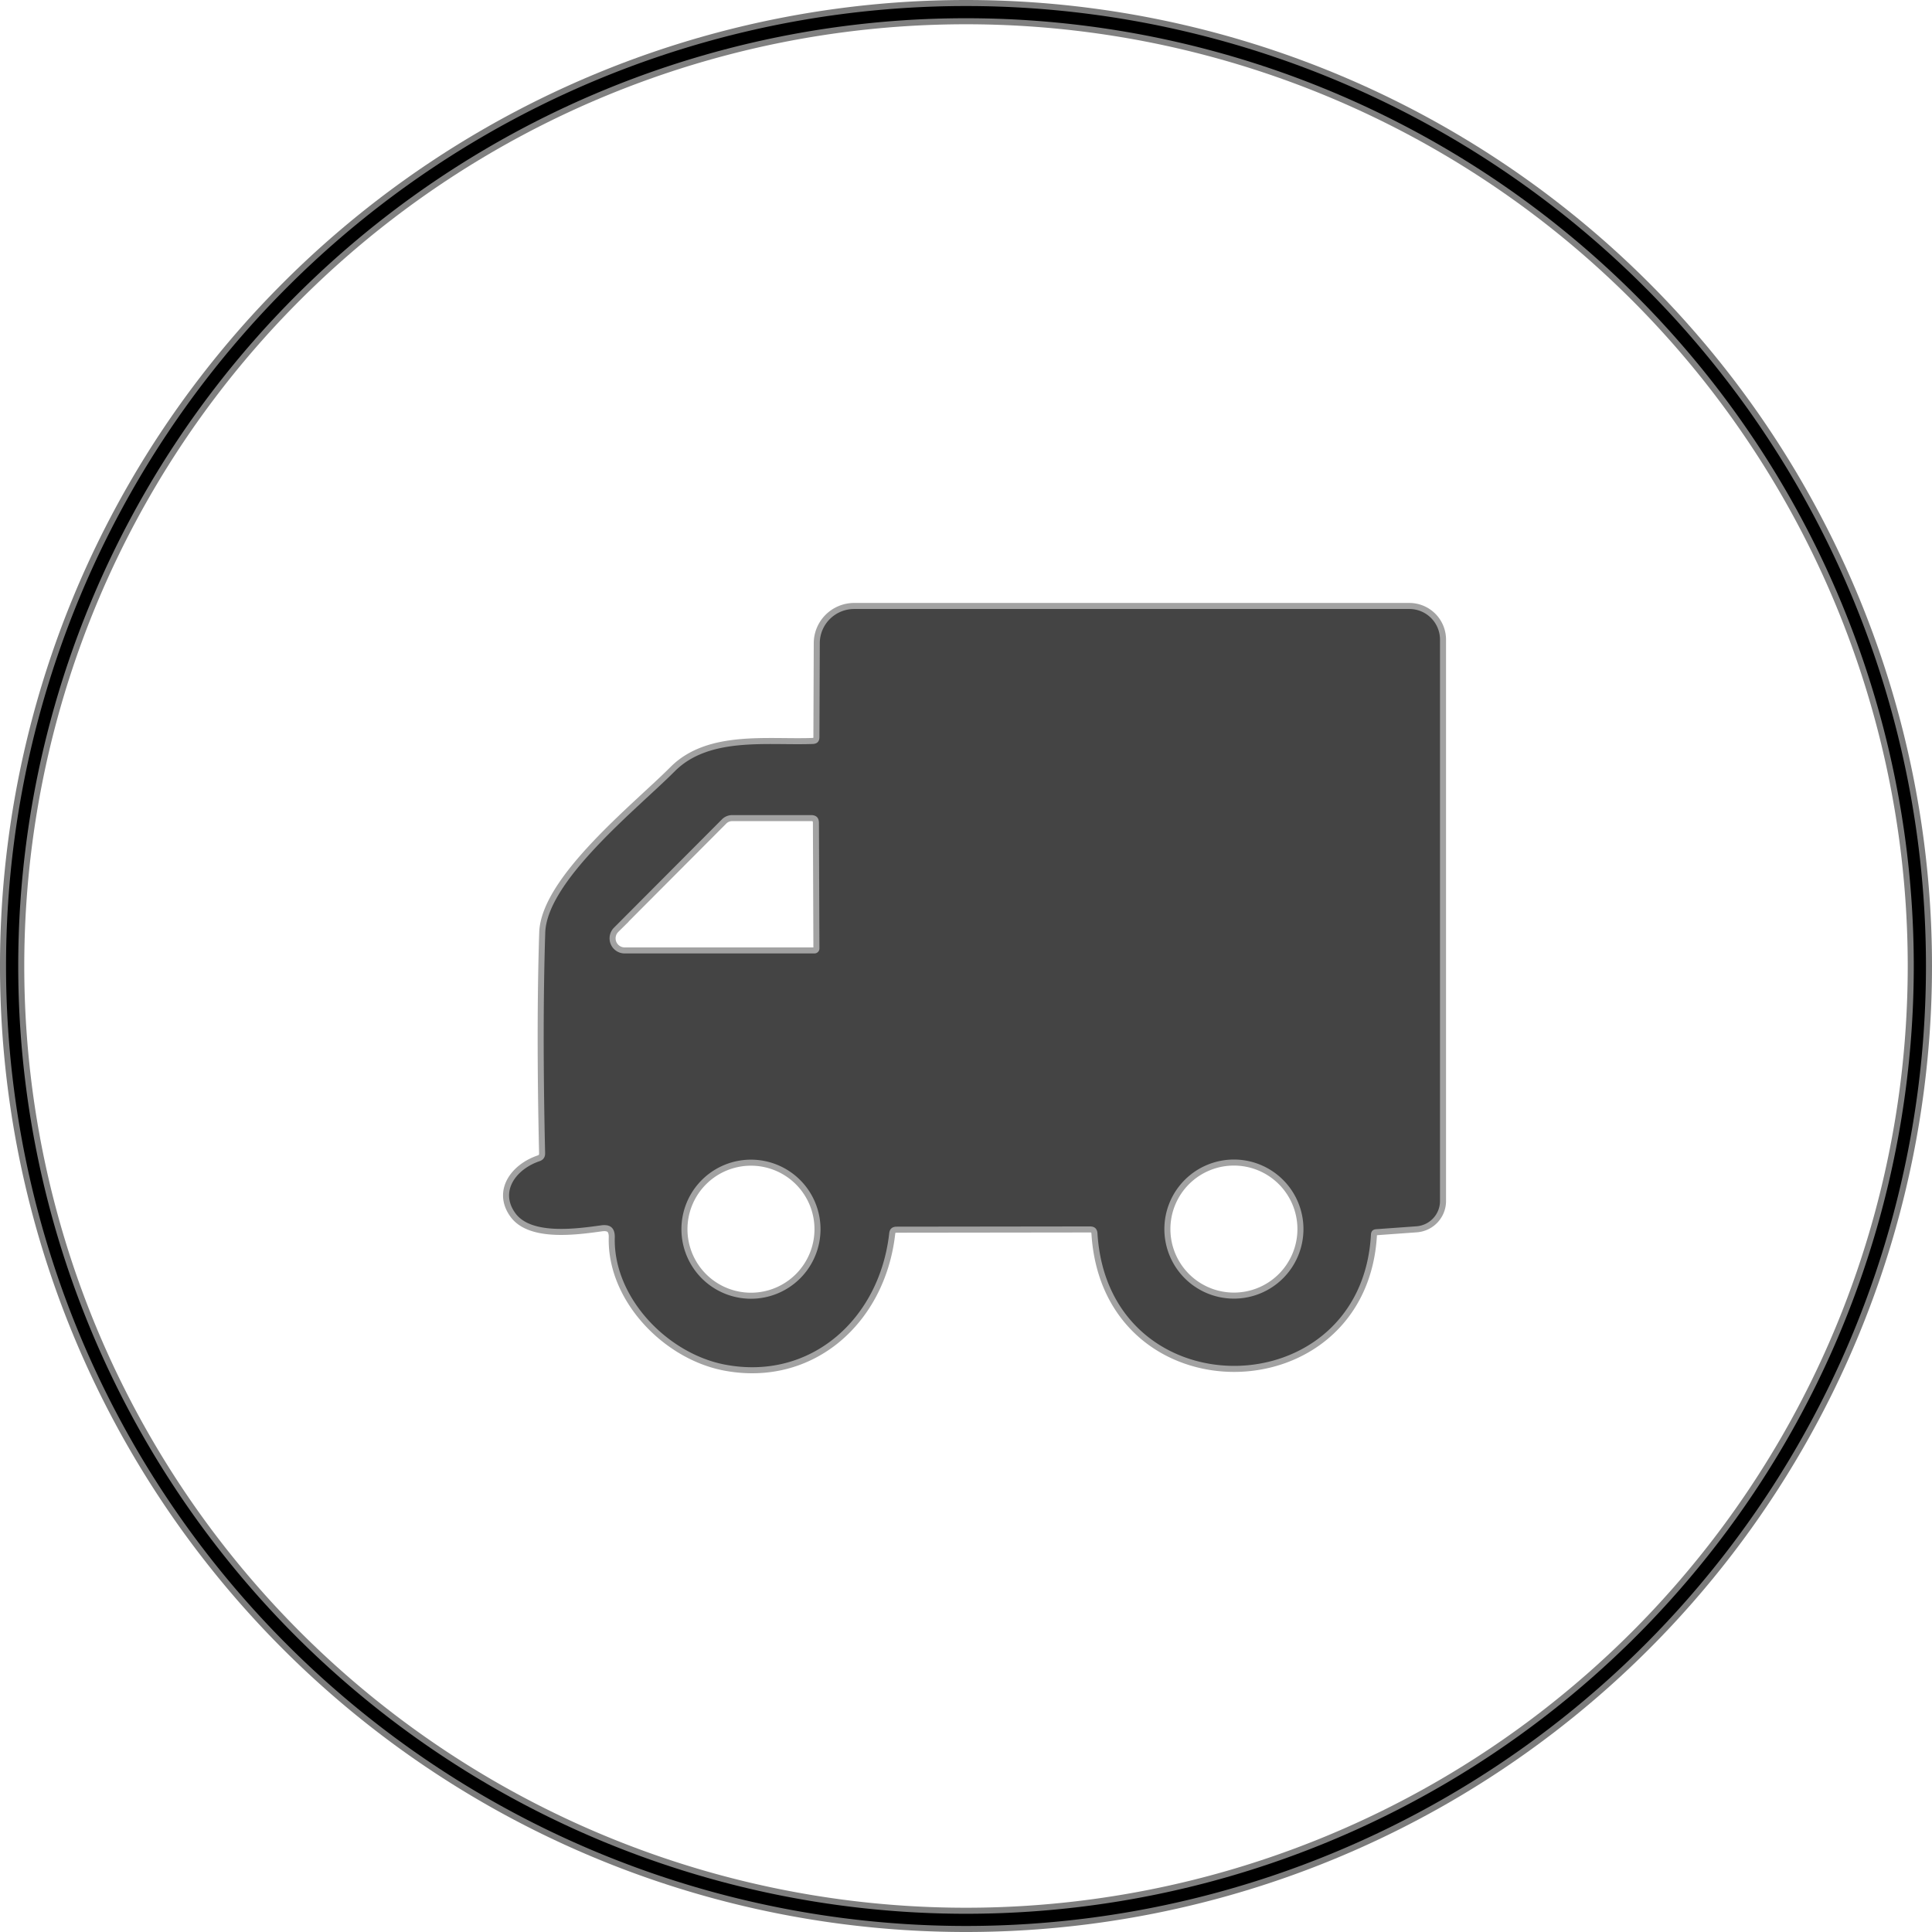
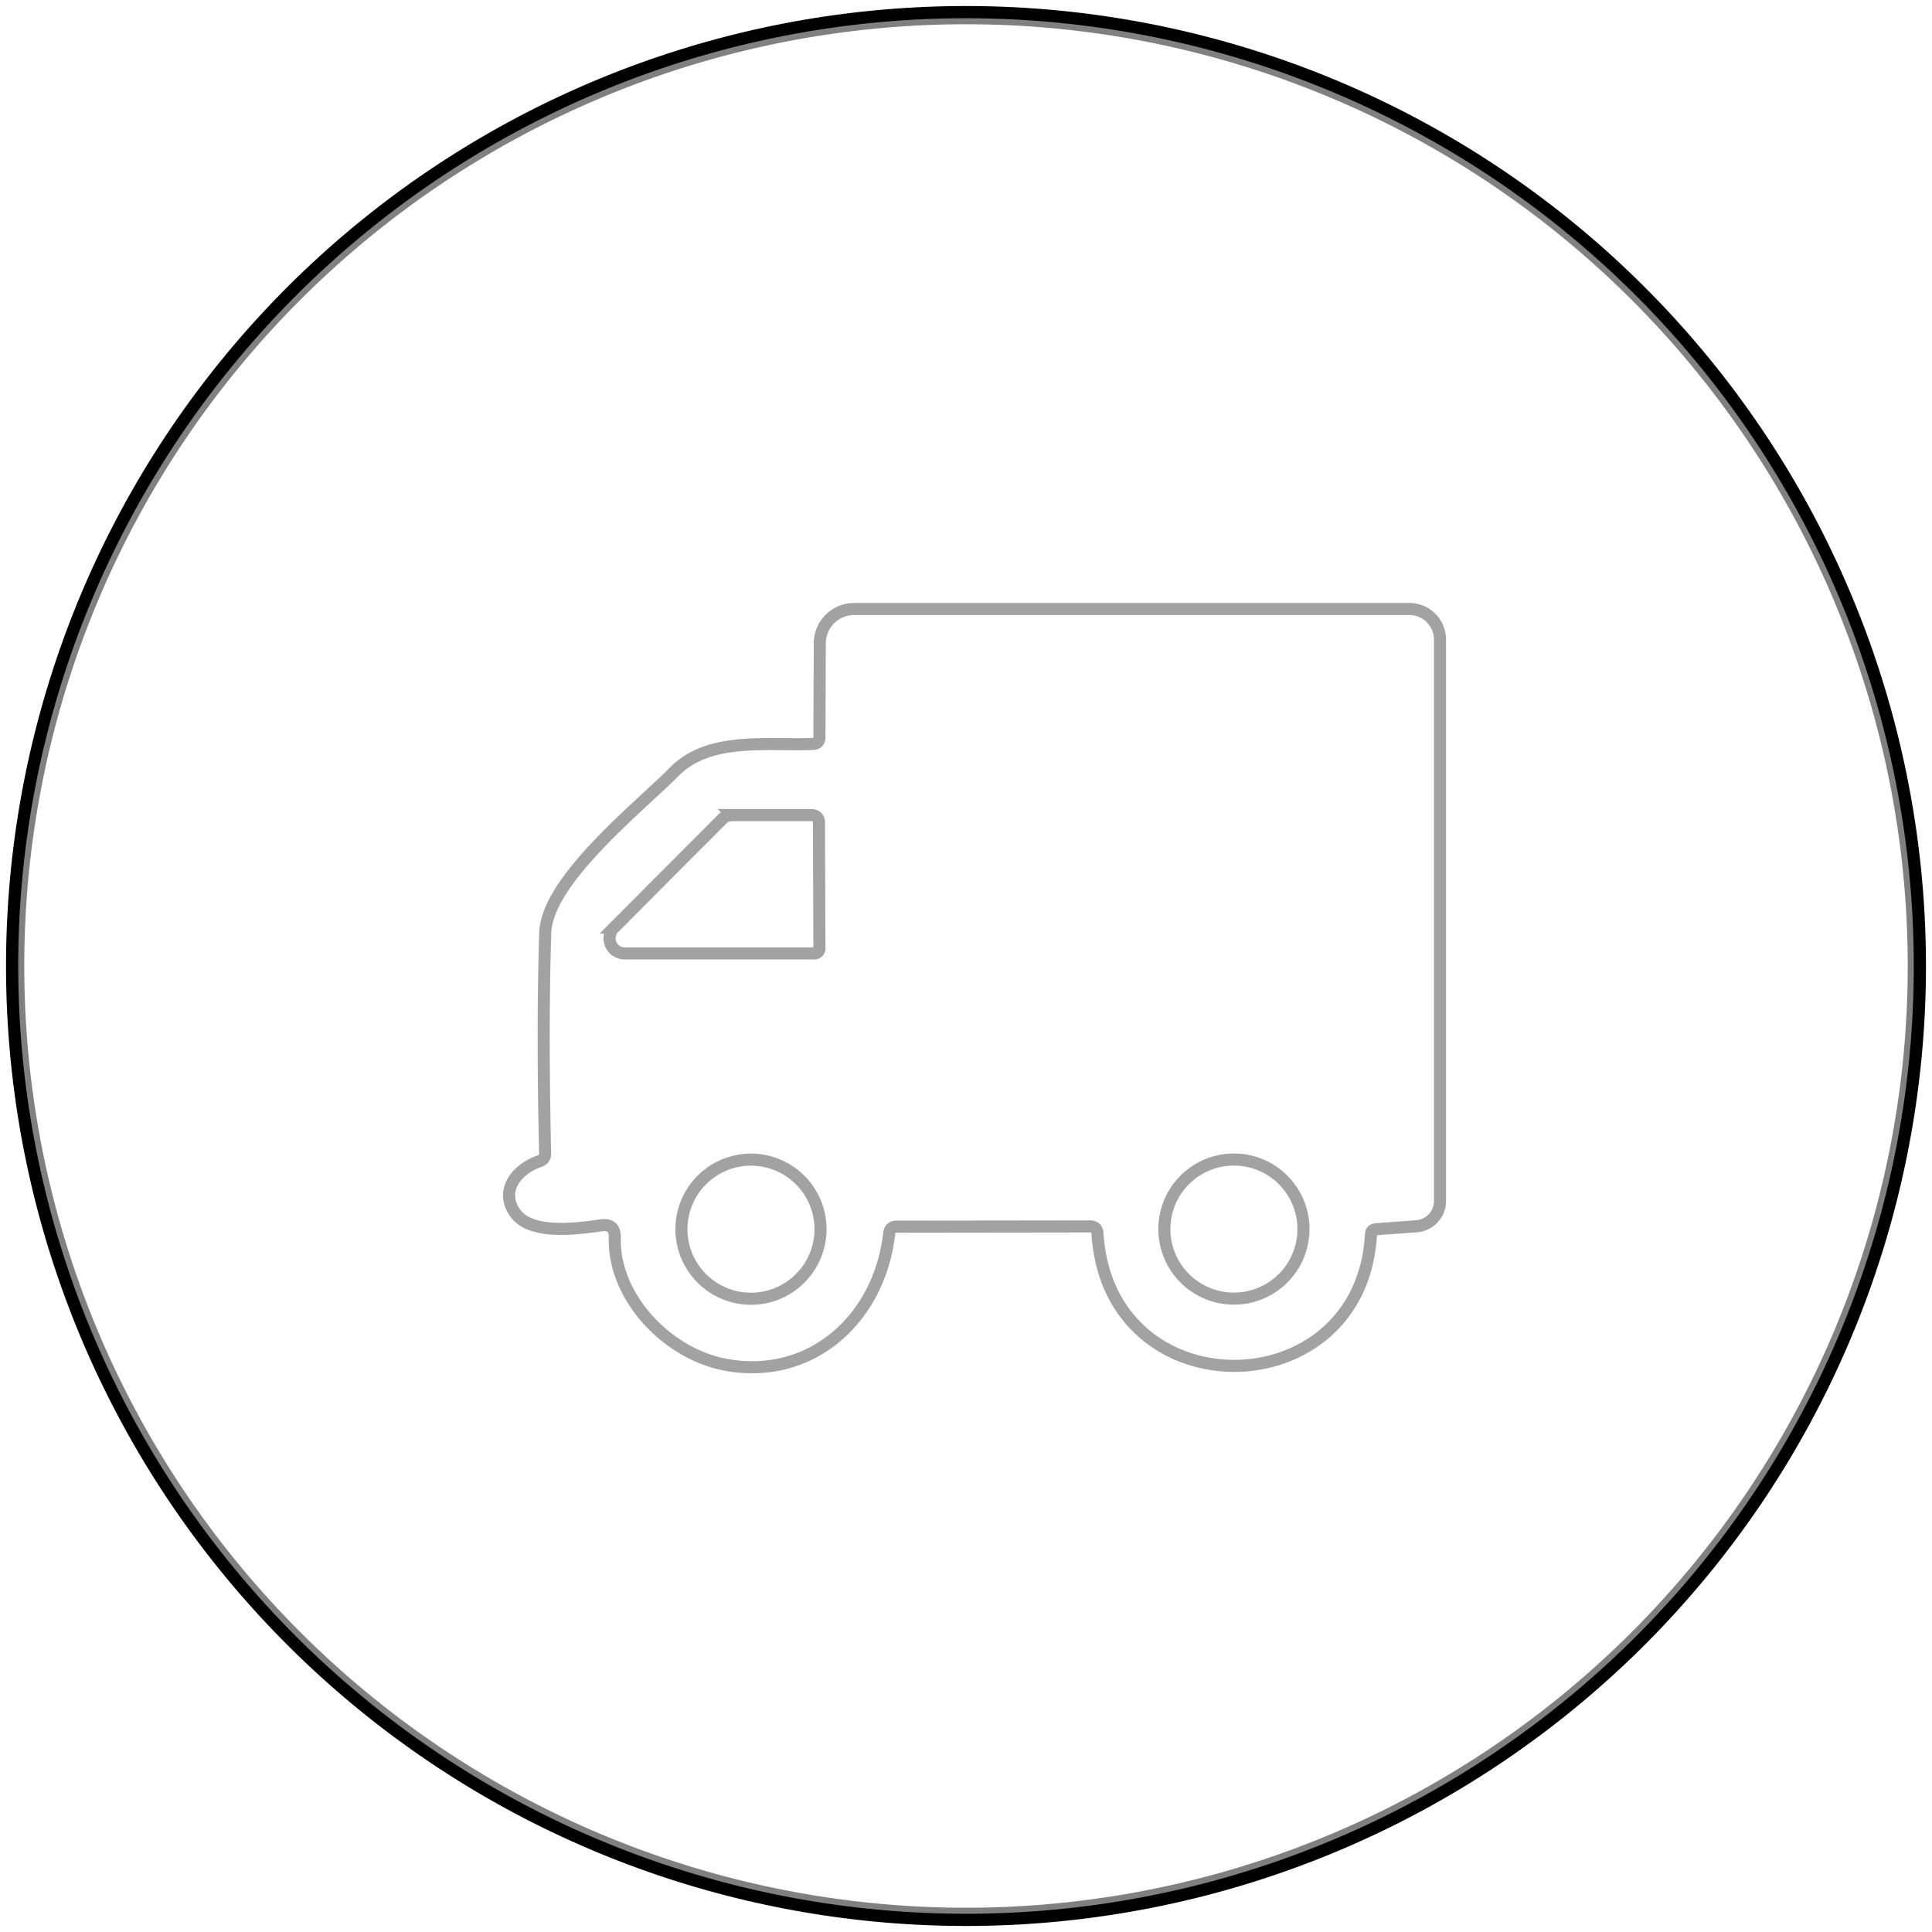
<svg xmlns="http://www.w3.org/2000/svg" version="1.1" viewBox="0 0 160.02 160.02">
  <g transform="translate(-3.99,-9.49)" fill="none">
-     <path d="M 163.51,89.5 A 79.51,79.51 0 0 0 84,9.99 79.51,79.51 0 0 0 4.49,89.5 79.51,79.51 0 0 0 84,169.01 79.51,79.51 0 0 0 163.51,89.5" stroke="#7b7b7b" vector-effect="non-scaling-stroke" />
    <path d="M 162.5,89.5 A 78.5,78.5 0 0 0 84,11 78.5,78.5 0 0 0 5.5,89.5 78.5,78.5 0 0 0 84,168 78.5,78.5 0 0 0 162.5,89.5" stroke="#808080" vector-effect="non-scaling-stroke" />
    <path d="m117.97 111.3 3.33-0.24a2.11 2.1-2 0 0 1.96-2.1v-46.49a2.54 2.54 0 0 0-2.54-2.54h-45.98a2.85 2.84 0.1 0 0-2.85 2.83l-0.03 7.77q0 0.56-0.55 0.58c-3.72 0.14-8.56-0.62-11.43 2.26-3 3.02-10.59 9.03-10.73 13.38q-0.25 7.84-0.01 18.25 0.01 0.51-0.47 0.67c-1.94 0.66-3.34 2.52-1.96 4.35 1.35 1.76 5.06 1.24 7.07 0.96q1.16-0.16 1.13 1.01c-0.13 4.94 4.32 9.59 9.1 10.52 7.11 1.37 12.83-3.75 13.63-10.87q0.06-0.55 0.62-0.55l16.01-0.02q0.58 0 0.62 0.58c0.91 14.75 21.86 14.47 22.65 0.1q0.02-0.42 0.43-0.45" stroke="#a2a2a2" vector-effect="non-scaling-stroke" />
    <path d="m71.86 88.05-0.04-10.39q0-0.66-0.66-0.66h-6.52a1.21 1.19 22.2 0 0-0.85 0.35l-8.94 8.97a1.25 1.25 0 0 0 0.88 2.14h15.72a0.41 0.41 0 0 0 0.41-0.41" stroke="#a2a2a2" vector-effect="non-scaling-stroke" />
    <path d="m71.95 111.3a5.76 5.76 0 0 0-5.76-5.76 5.76 5.76 0 0 0-5.76 5.76 5.76 5.76 0 0 0 5.76 5.76 5.76 5.76 0 0 0 5.76-5.76" stroke="#a2a2a2" vector-effect="non-scaling-stroke" />
    <path d="m111.95 111.29a5.76 5.76 0 0 0-5.76-5.76 5.76 5.76 0 0 0-5.76 5.76 5.76 5.76 0 0 0 5.76 5.76 5.76 5.76 0 0 0 5.76-5.76" stroke="#a2a2a2" vector-effect="non-scaling-stroke" />
  </g>
-   <path d="m113.55 102.26c-0.79 14.37-21.74 14.65-22.65-0.1q-0.04-0.58-0.62-0.58l-16.01 0.02q-0.56 0-0.62 0.55c-0.8 7.12-6.52 12.24-13.63 10.87-4.78-0.93-9.23-5.58-9.1-10.52q0.03-1.17-1.13-1.01c-2.01 0.28-5.72 0.8-7.07-0.96-1.38-1.83 0.02-3.69 1.96-4.35q0.48-0.16 0.47-0.67-0.24-10.41 0.01-18.25c0.14-4.35 7.73-10.36 10.73-13.38 2.87-2.88 7.71-2.12 11.43-2.26q0.55-0.02 0.55-0.58l0.03-7.77a2.85 2.84 0.1 0 1 2.85-2.83h45.98a2.54 2.54 0 0 1 2.54 2.54v46.49a2.1 2.11 88 0 1-1.96 2.1l-3.33 0.24q-0.41 0.03-0.43 0.45zm-45.68-23.7-0.04-10.39q0-0.66-0.66-0.66h-6.52a1.21 1.19 22.2 0 0-0.85 0.35l-8.94 8.97a1.25 1.25 0 0 0 0.88 2.14h15.72a0.41 0.41 0 0 0 0.41-0.41zm0.09 23.25a5.76 5.76 0 0 0-5.76-5.76 5.76 5.76 0 0 0-5.76 5.76 5.76 5.76 0 0 0 5.76 5.76 5.76 5.76 0 0 0 5.76-5.76zm40-0.01a5.76 5.76 0 0 0-5.76-5.76 5.76 5.76 0 0 0-5.76 5.76 5.76 5.76 0 0 0 5.76 5.76 5.76 5.76 0 0 0 5.76-5.76z" fill="#444" />
  <path d="m159.52 80.01a79.51 79.51 0 0 1-79.51 79.51 79.51 79.51 0 0 1-79.51-79.51 79.51 79.51 0 0 1 79.51-79.51 79.51 79.51 0 0 1 79.51 79.51zm-1.01 0a78.5 78.5 0 0 0-78.5-78.5 78.5 78.5 0 0 0-78.5 78.5 78.5 78.5 0 0 0 78.5 78.5 78.5 78.5 0 0 0 78.5-78.5z" />
</svg>